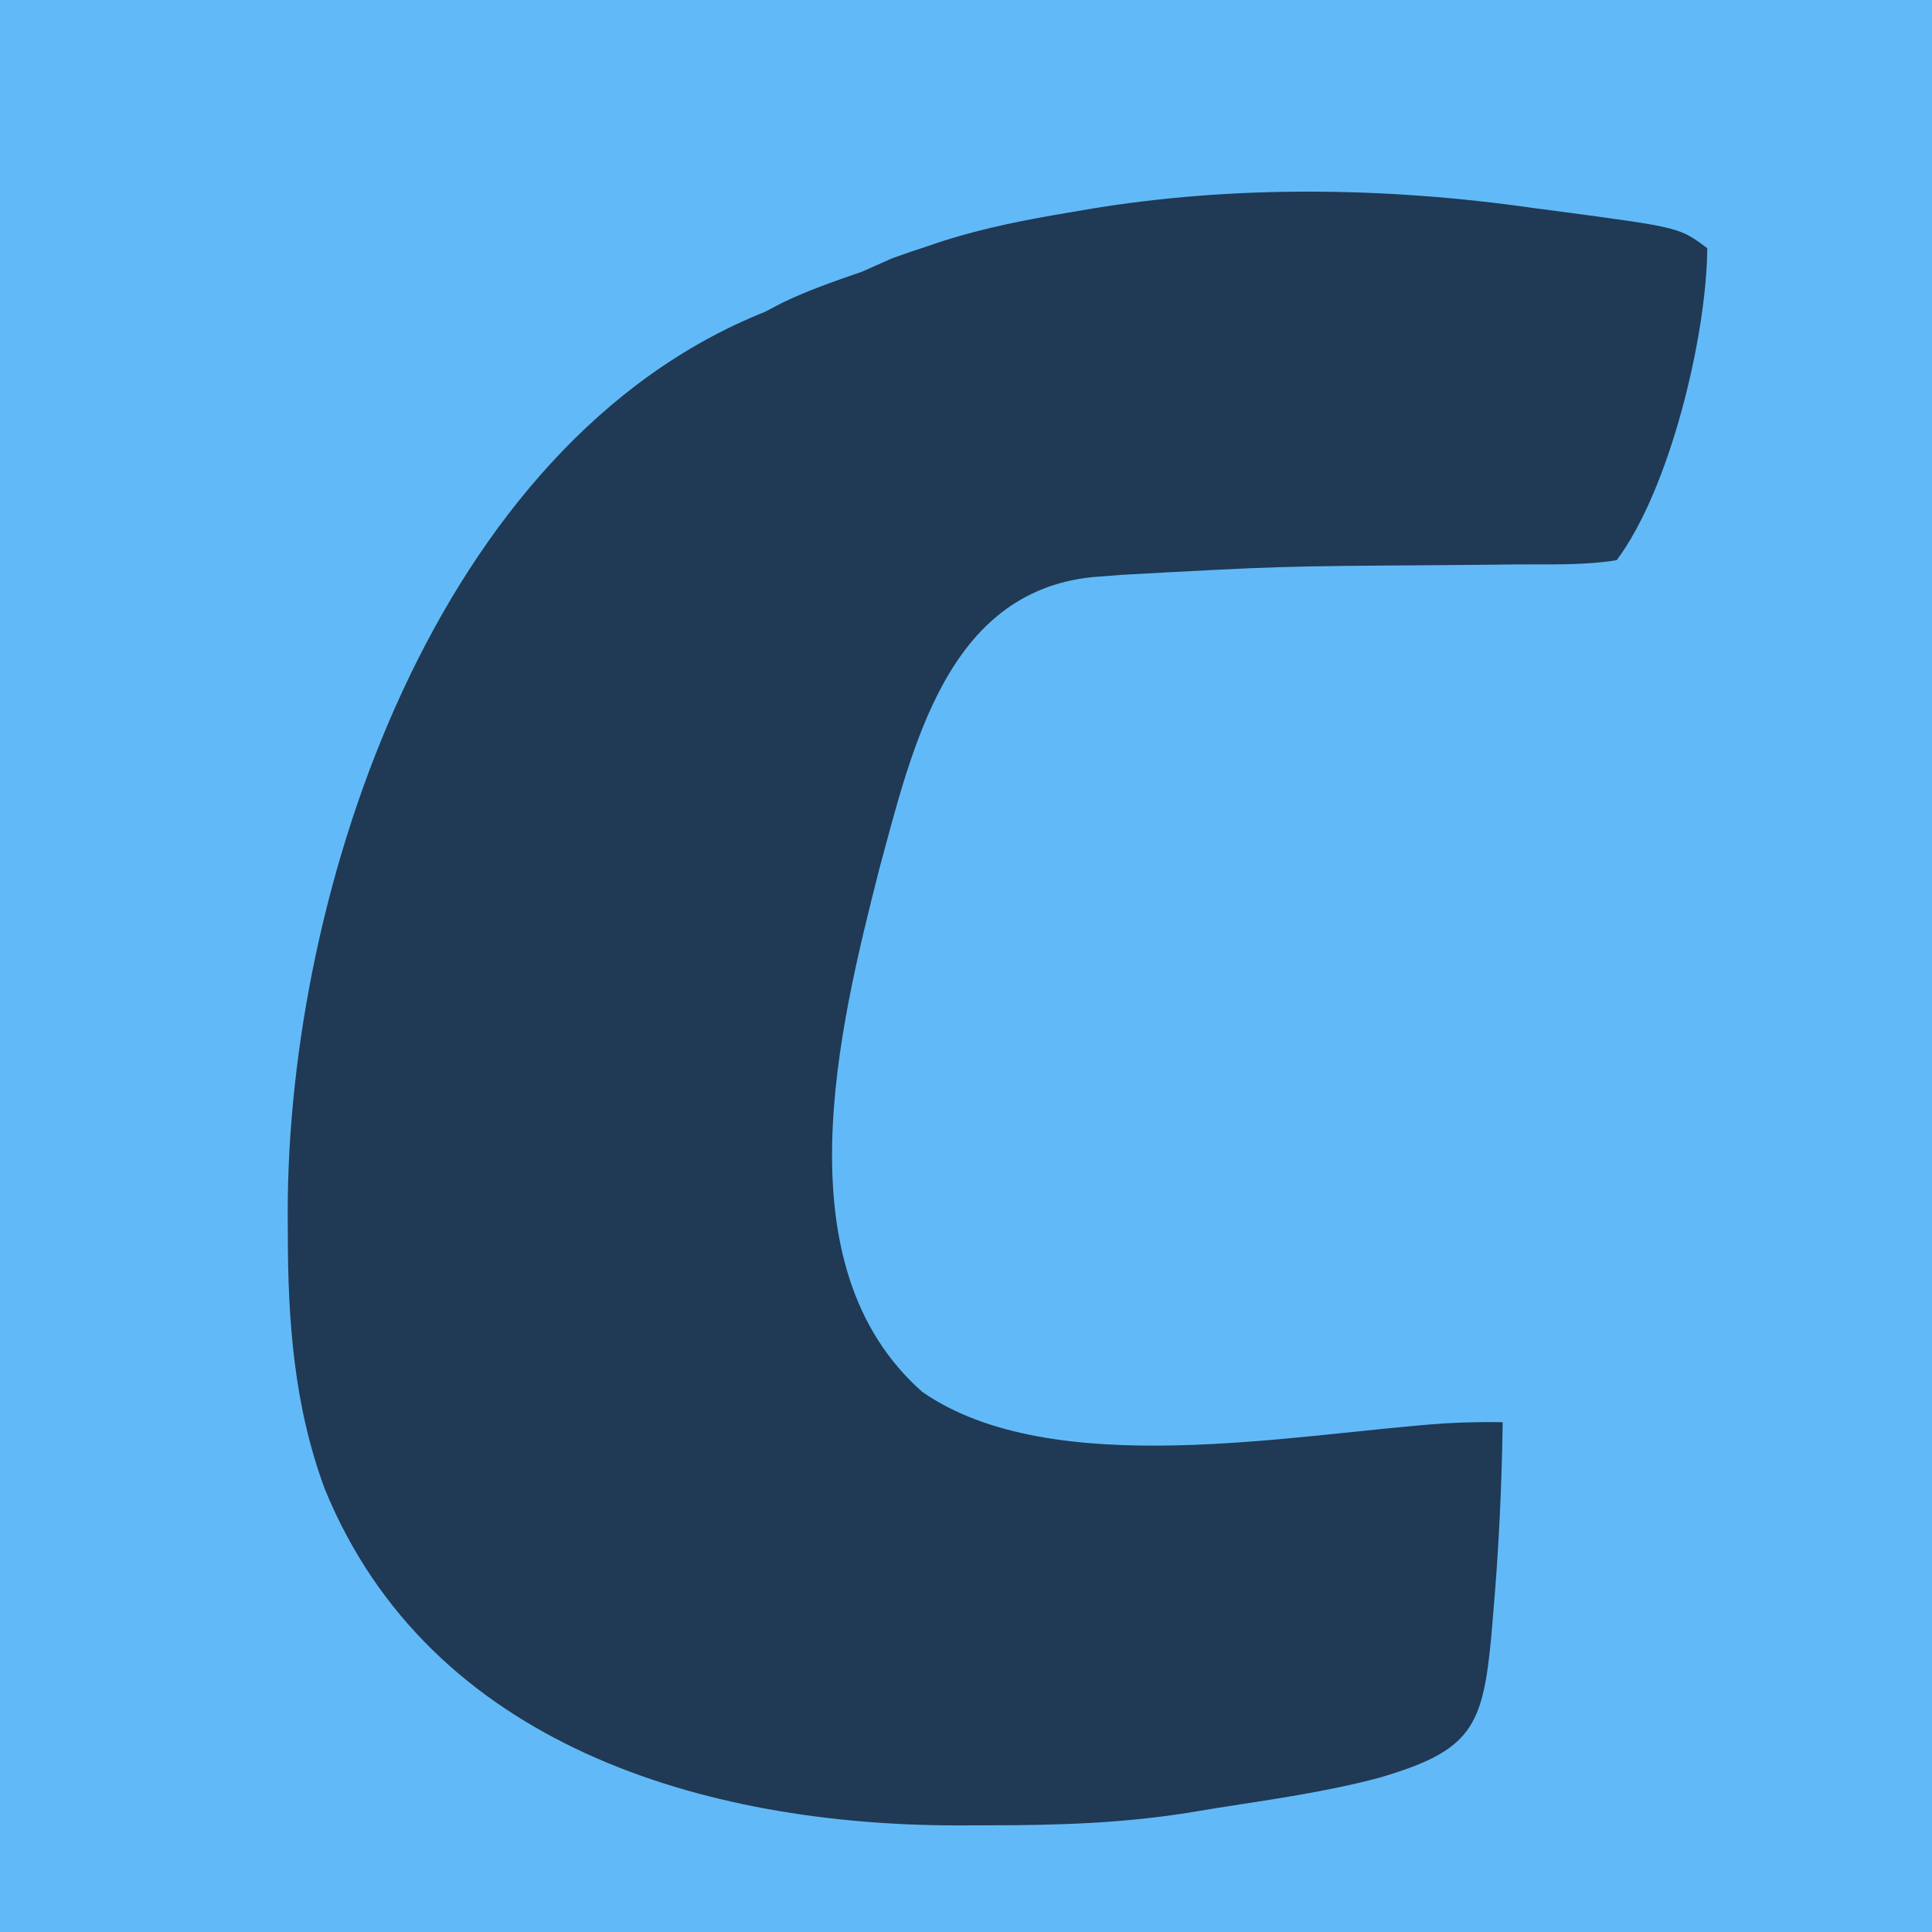
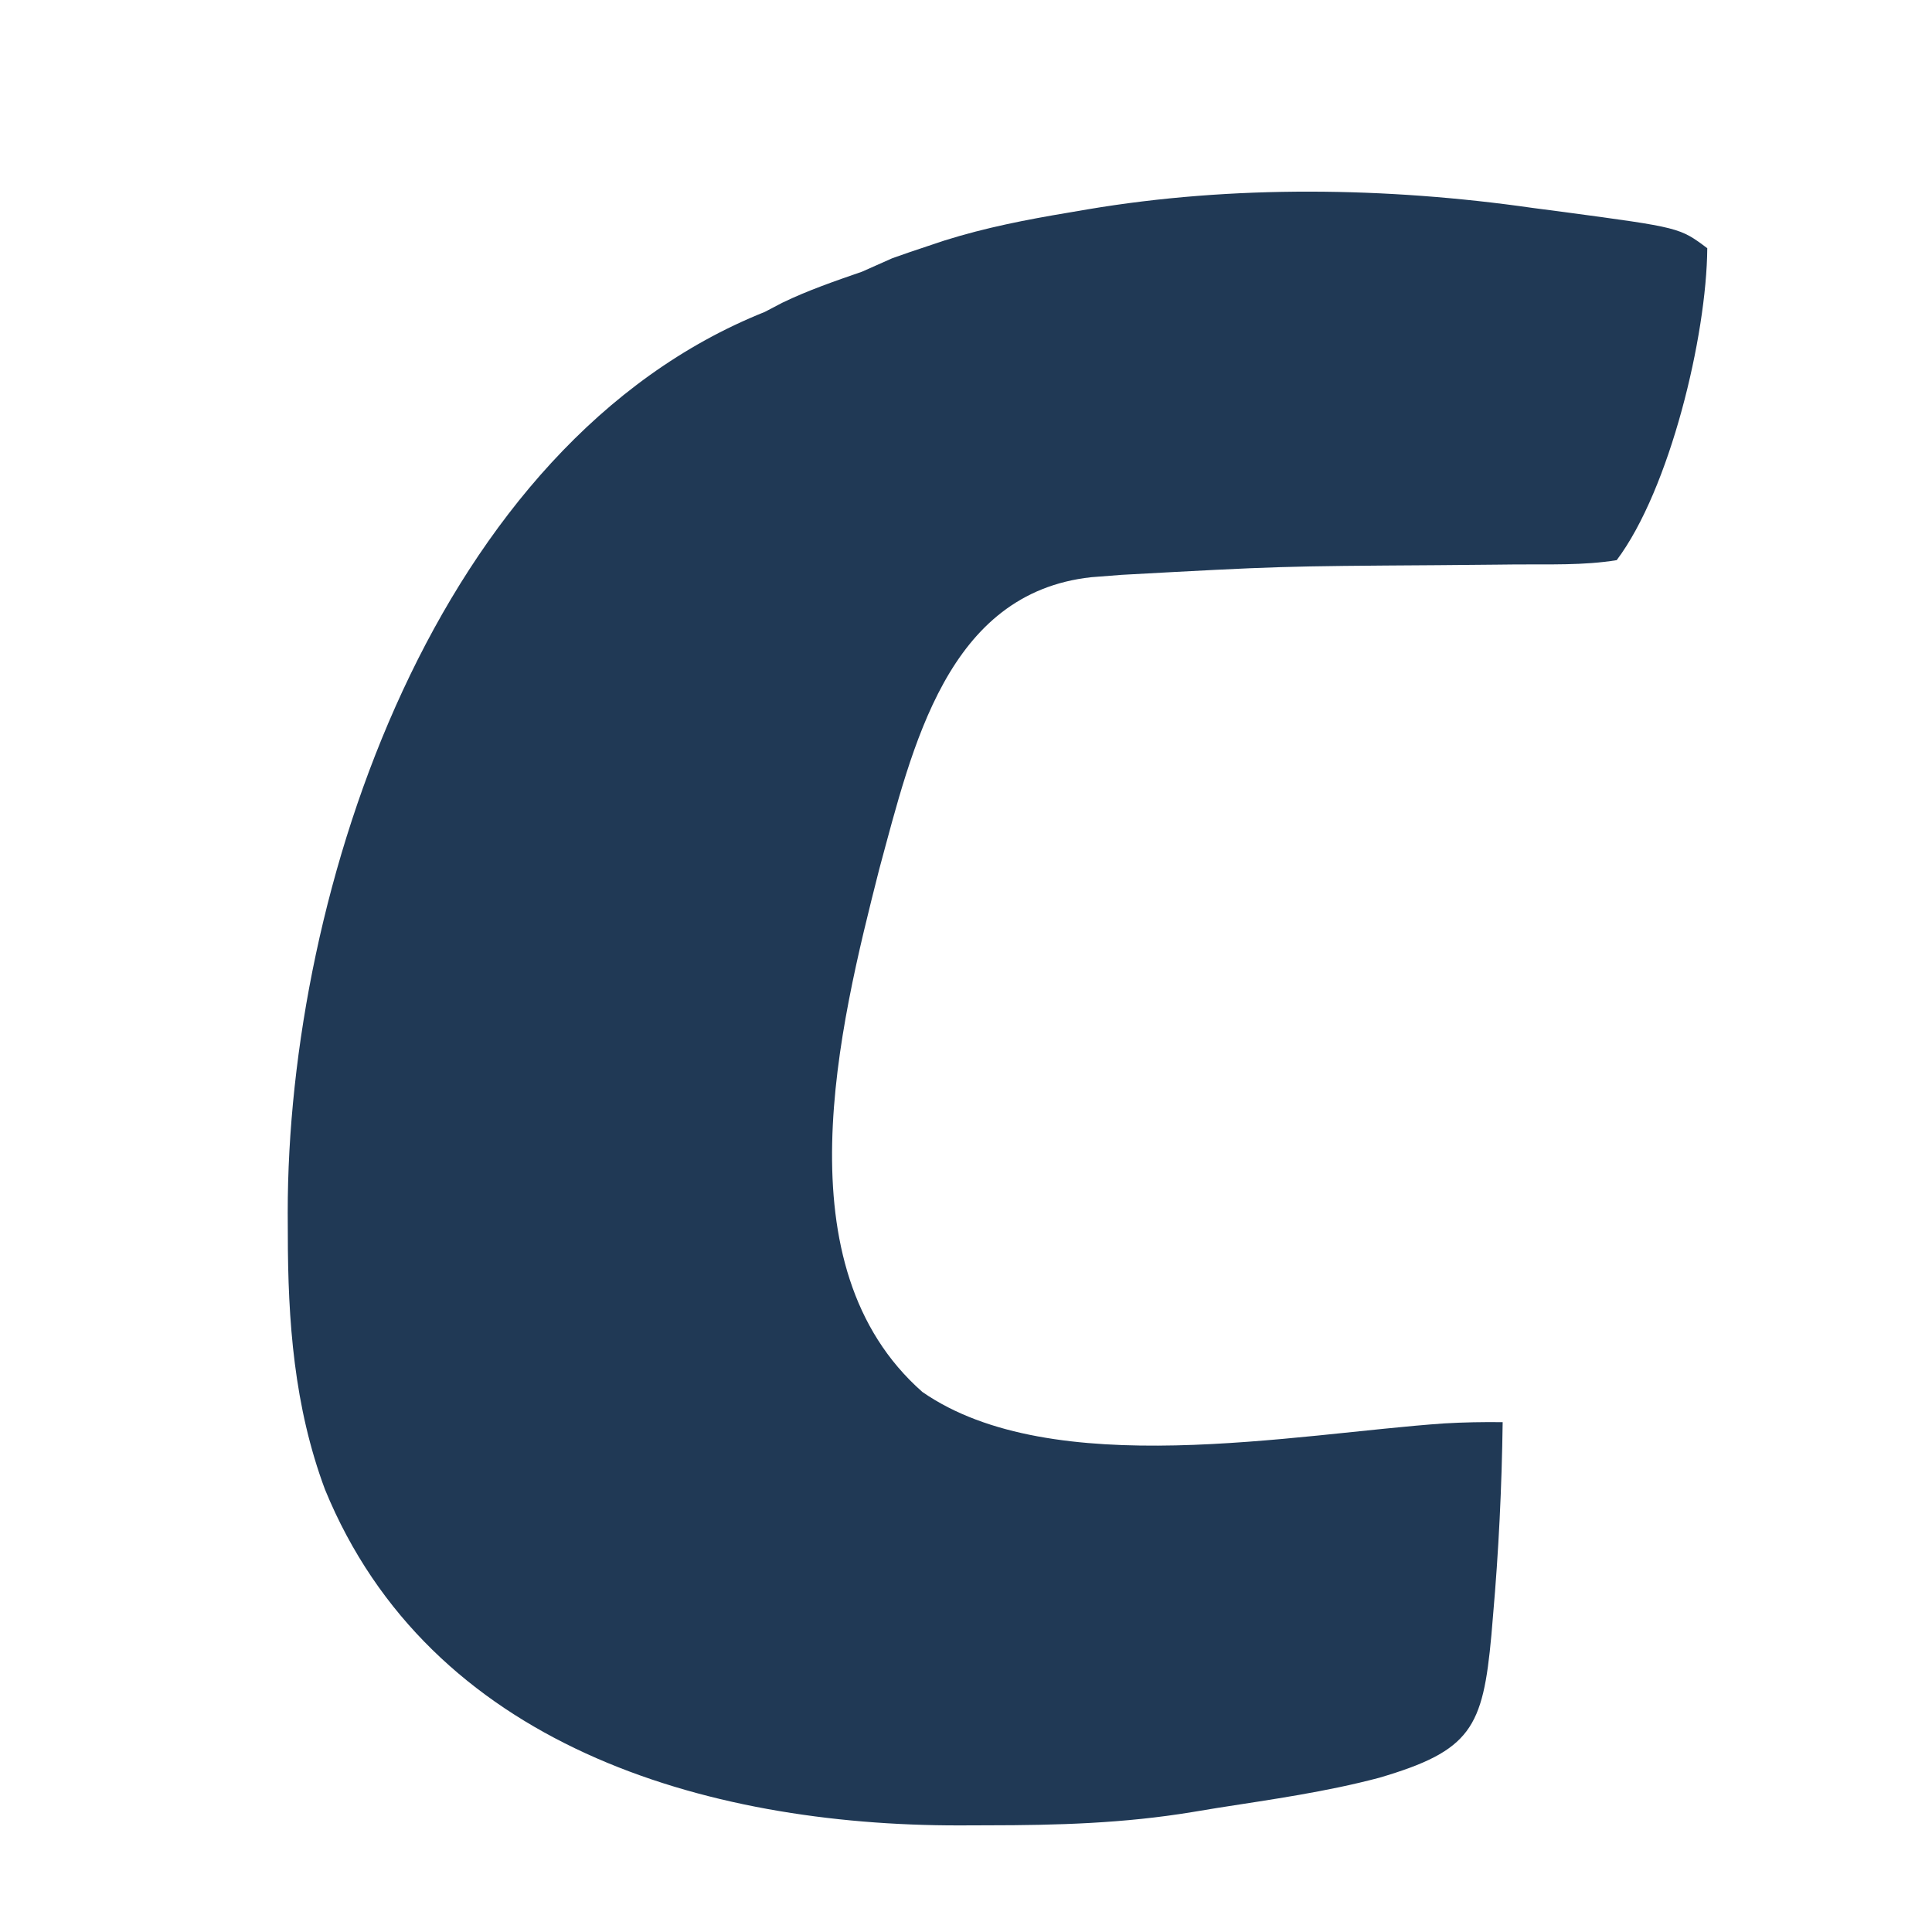
<svg xmlns="http://www.w3.org/2000/svg" version="1.1" viewBox="0 0 576 576">
-   <path d="M0 0 C190.08 0 380.16 0 576 0 C576 190.08 576 380.16 576 576 C385.92 576 195.84 576 0 576 C0 385.92 0 195.84 0 0 Z " fill="#61BAF7" transform="translate(0,0)" />
  <path d="M0 0 C4.69 0.61 4.69 0.61 9.48 1.24 C43.79 5.85 43.79 5.85 52 12 C51.81 38.17 40.84 83.88 25 105 C15.11 106.61 4.95 106.2 -5.05 106.28 C-7.82 106.31 -7.82 106.31 -10.64 106.34 C-16.53 106.4 -22.42 106.45 -28.31 106.5 C-75.48 106.81 -75.48 106.81 -122.56 109.38 C-125.58 109.61 -128.59 109.84 -131.69 110.09 C-174.63 114.81 -184.93 160.46 -194.88 197.19 C-206.86 244.39 -224.57 315.51 -182 353 C-143.23 379.88 -71.07 365.46 -26.42 362.37 C-20.6 362.03 -14.83 361.93 -9 362 C-9.26 381.33 -10.19 400.5 -11.88 419.75 C-12.04 421.64 -12.2 423.54 -12.36 425.49 C-14.9 453.14 -18.39 459.94 -45.75 468 C-61.6 472.21 -77.82 474.47 -94 477 C-97.69 477.61 -97.69 477.61 -101.45 478.23 C-121.94 481.62 -141.74 482.18 -162.5 482.19 C-165.33 482.2 -168.16 482.21 -171.08 482.22 C-246.96 482.28 -328.87 458.32 -360.11 382.07 C-369.33 357.35 -371.18 331.9 -371.19 305.81 C-371.2 303.76 -371.21 301.71 -371.22 299.6 C-371.32 203.25 -327.04 70.21 -229 31 C-227.27 30.09 -225.53 29.19 -223.75 28.25 C-216.01 24.52 -208.11 21.81 -200 19 C-197.03 17.68 -194.06 16.36 -191 15 C-187.56 13.77 -184.1 12.58 -180.62 11.44 C-178.88 10.86 -177.14 10.28 -175.35 9.68 C-163.17 5.85 -150.96 3.48 -138.38 1.38 C-135.63 0.91 -135.63 0.91 -132.83 0.43 C-89.47 -6.89 -43.43 -6.23 0 0 Z " fill="#203955" transform="translate(457,62)" />
</svg>